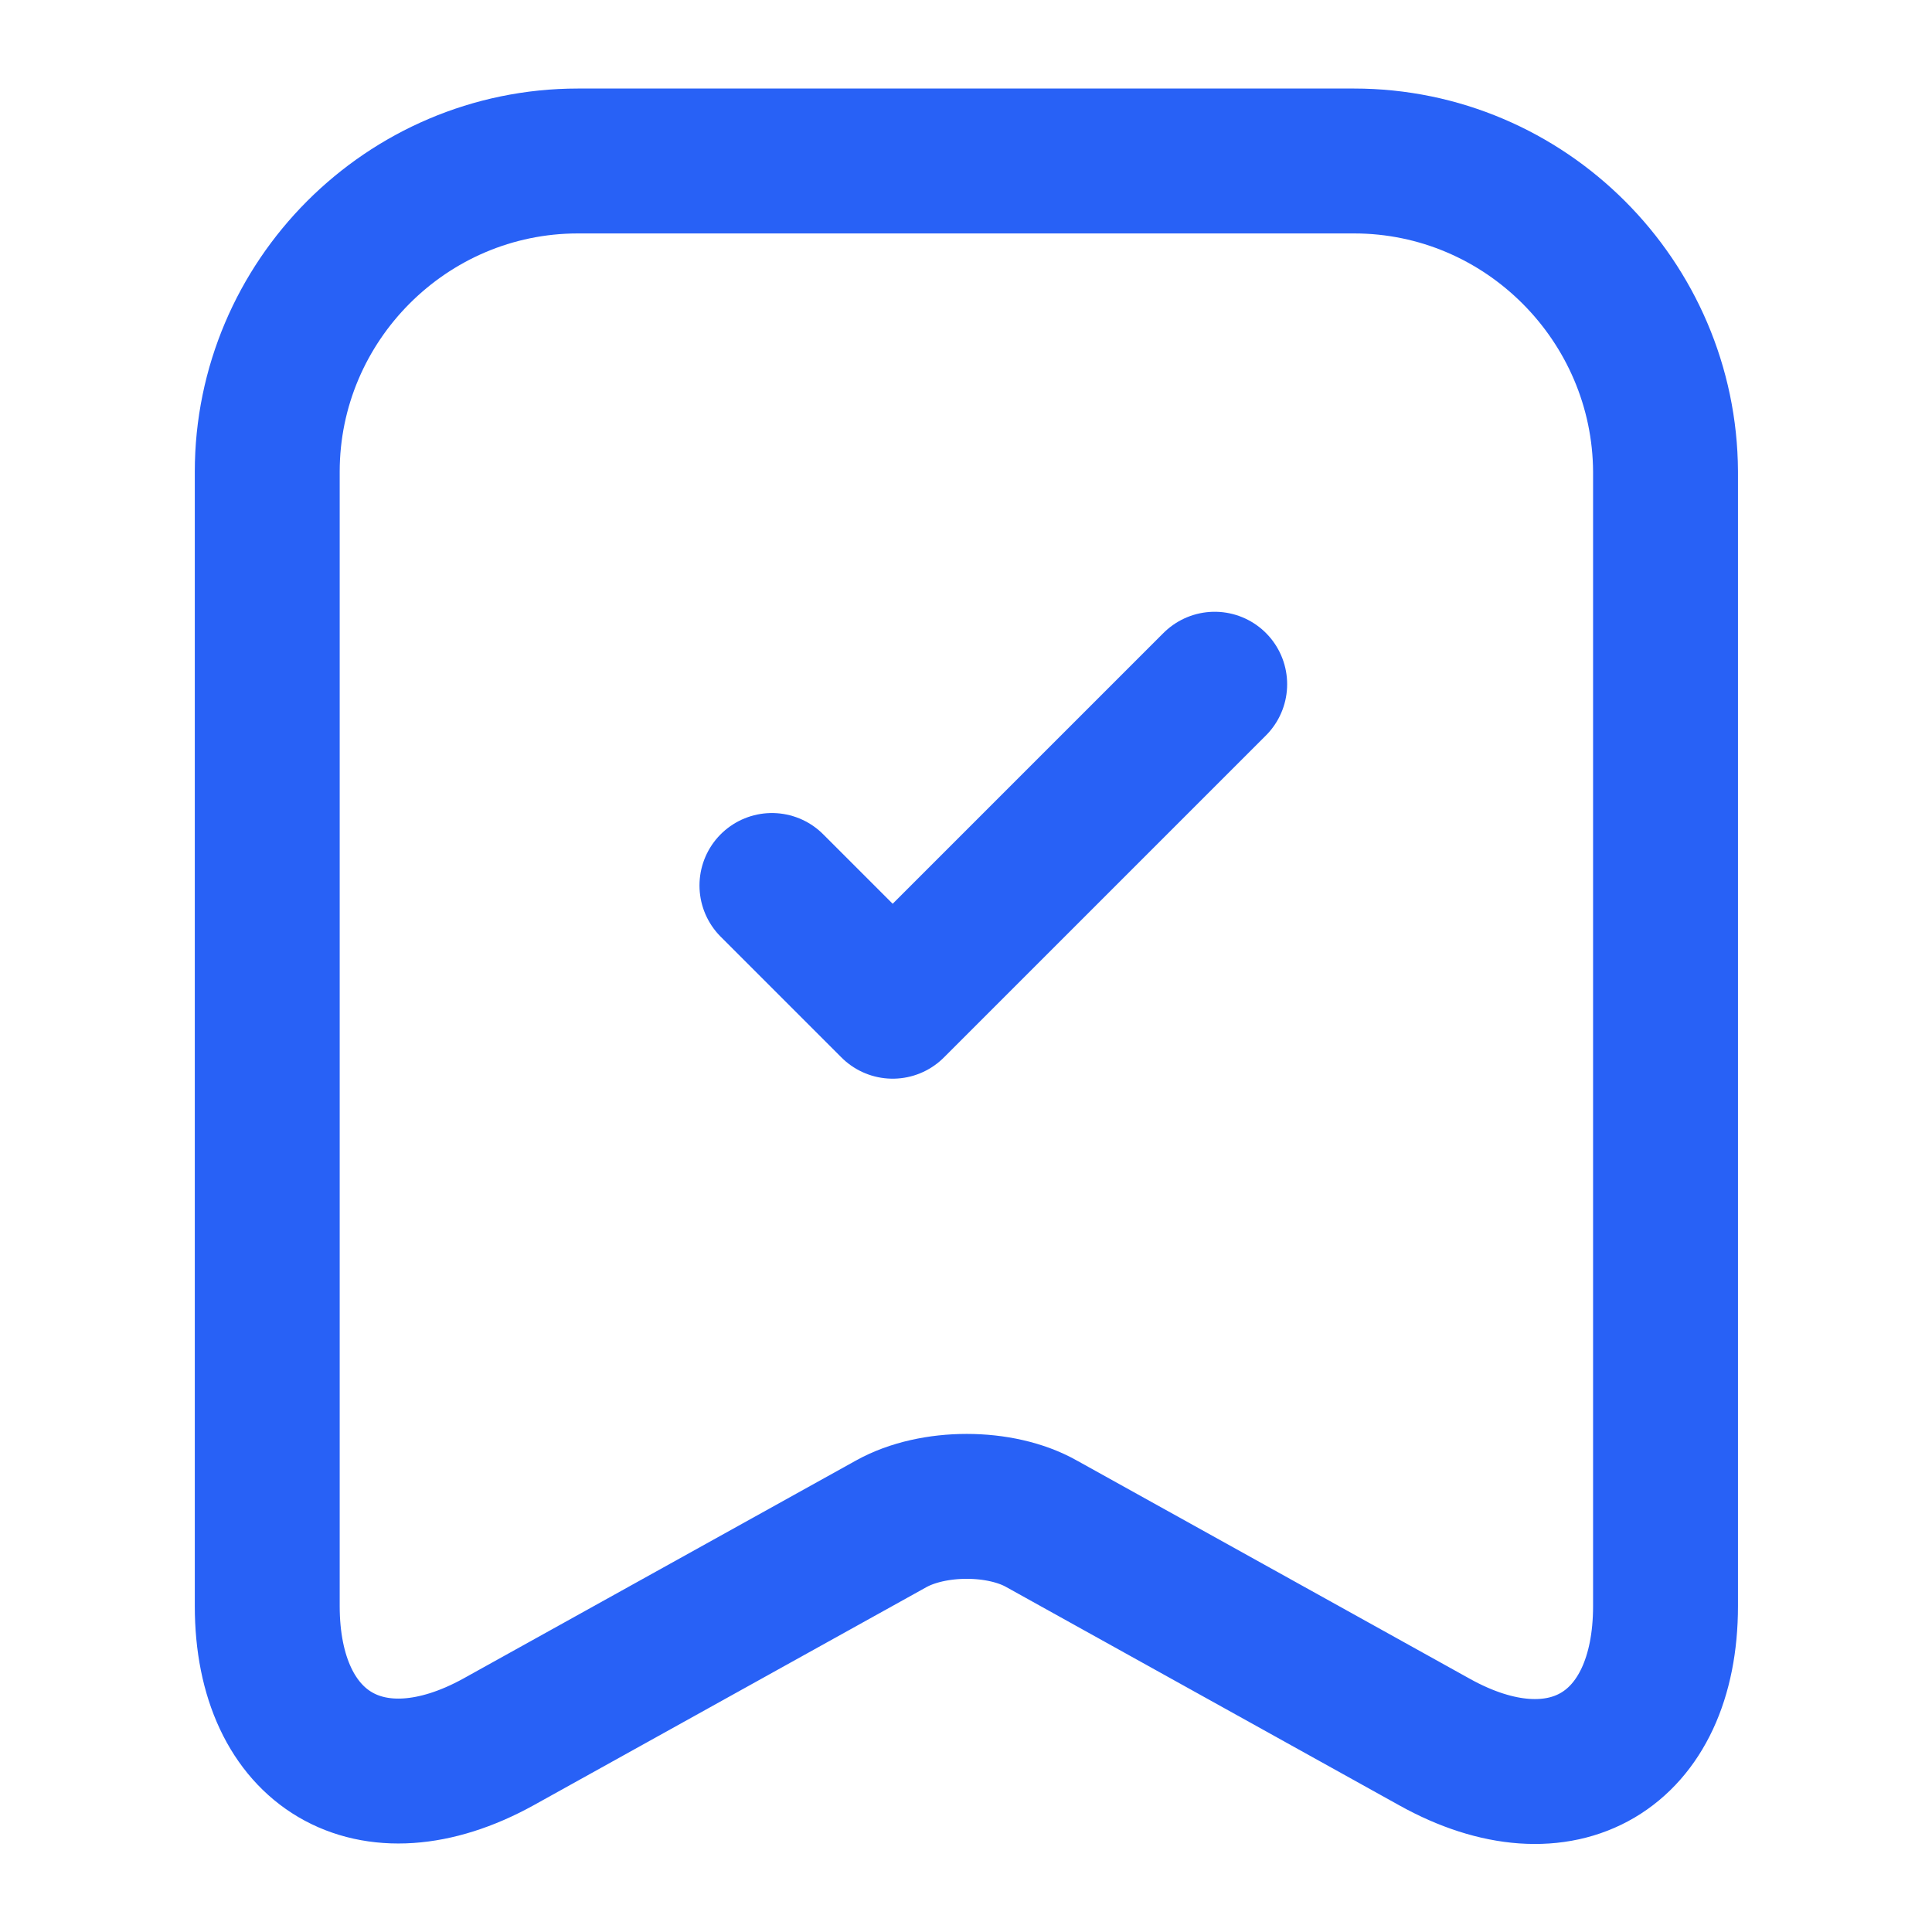
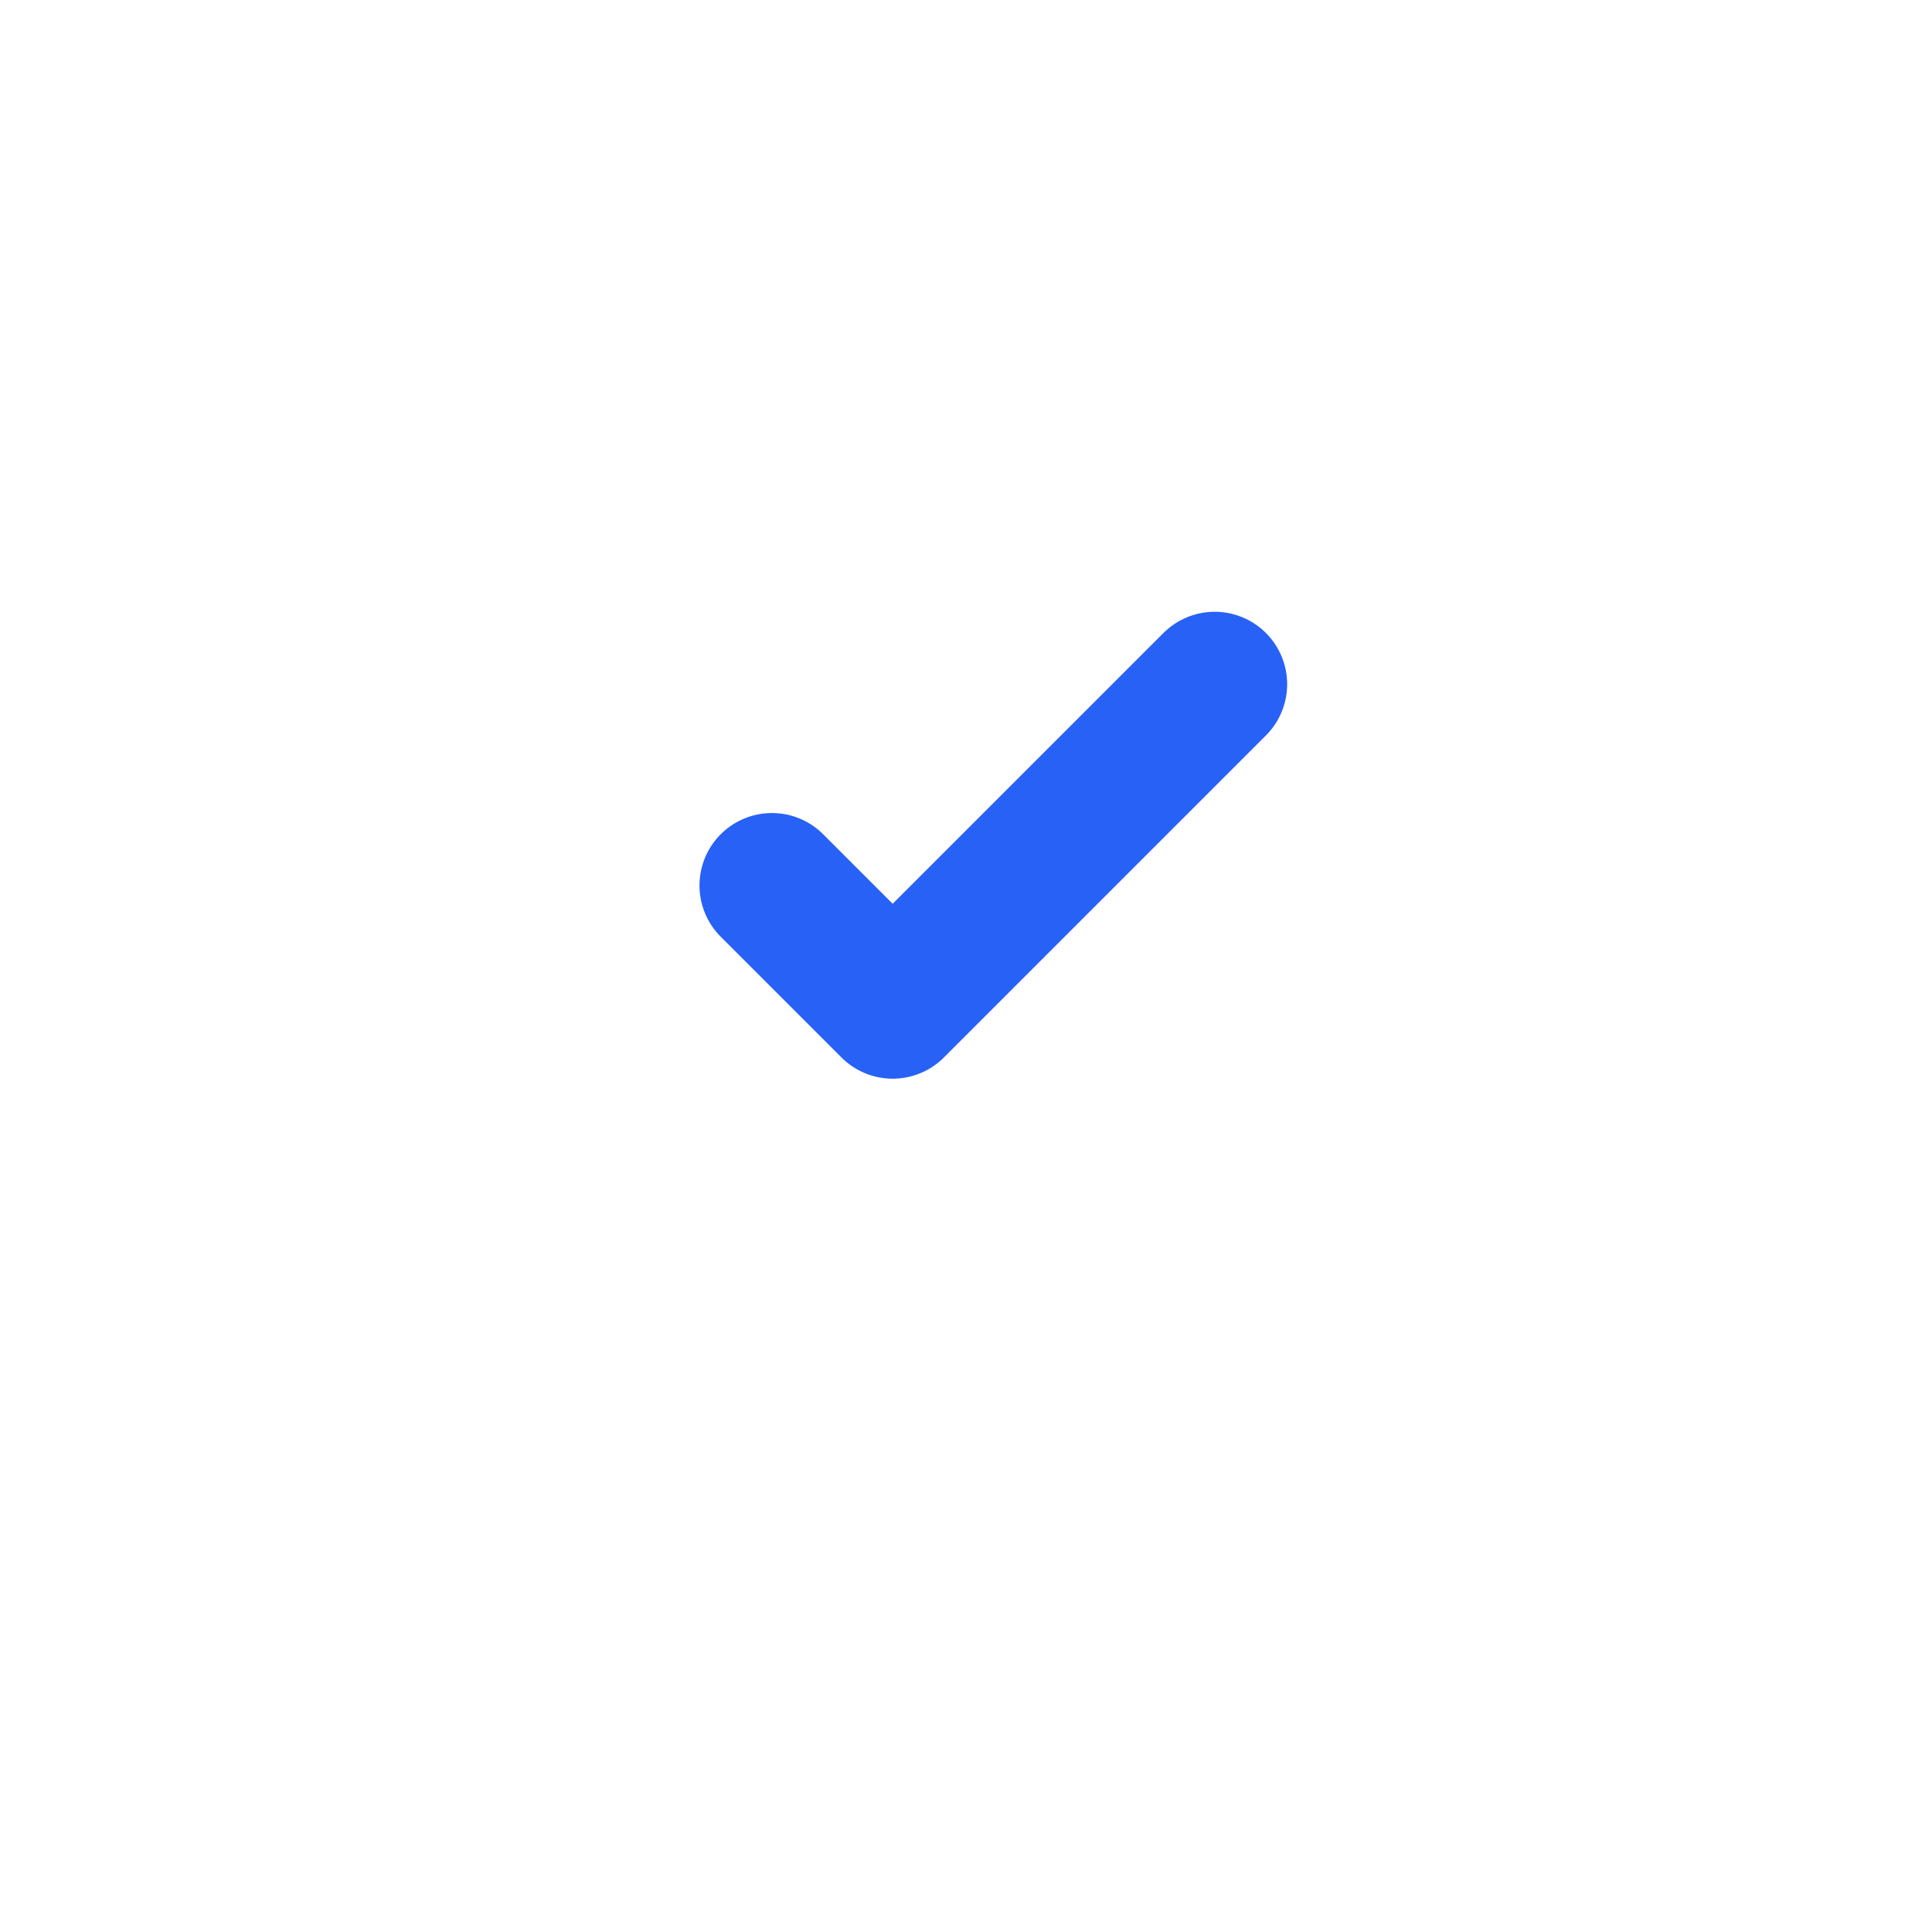
<svg xmlns="http://www.w3.org/2000/svg" width="40" height="40" viewBox="0 0 40 40" fill="none">
-   <path d="M28.033 3.333H11.966C8.417 3.333 5.533 6.234 5.533 9.767V33.25C5.533 36.25 7.683 37.517 10.316 36.067L18.45 31.55C19.317 31.067 20.716 31.067 21.567 31.55L29.7 36.067C32.333 37.533 34.483 36.267 34.483 33.25V9.767C34.467 6.234 31.583 3.333 28.033 3.333Z" stroke="#2861F6" stroke-width="3" stroke-linecap="round" stroke-linejoin="round" />
  <path d="M15.982 18.333L18.482 20.833L25.149 14.166" stroke="#2861F6" stroke-width="3" stroke-linecap="round" stroke-linejoin="round" />
</svg>